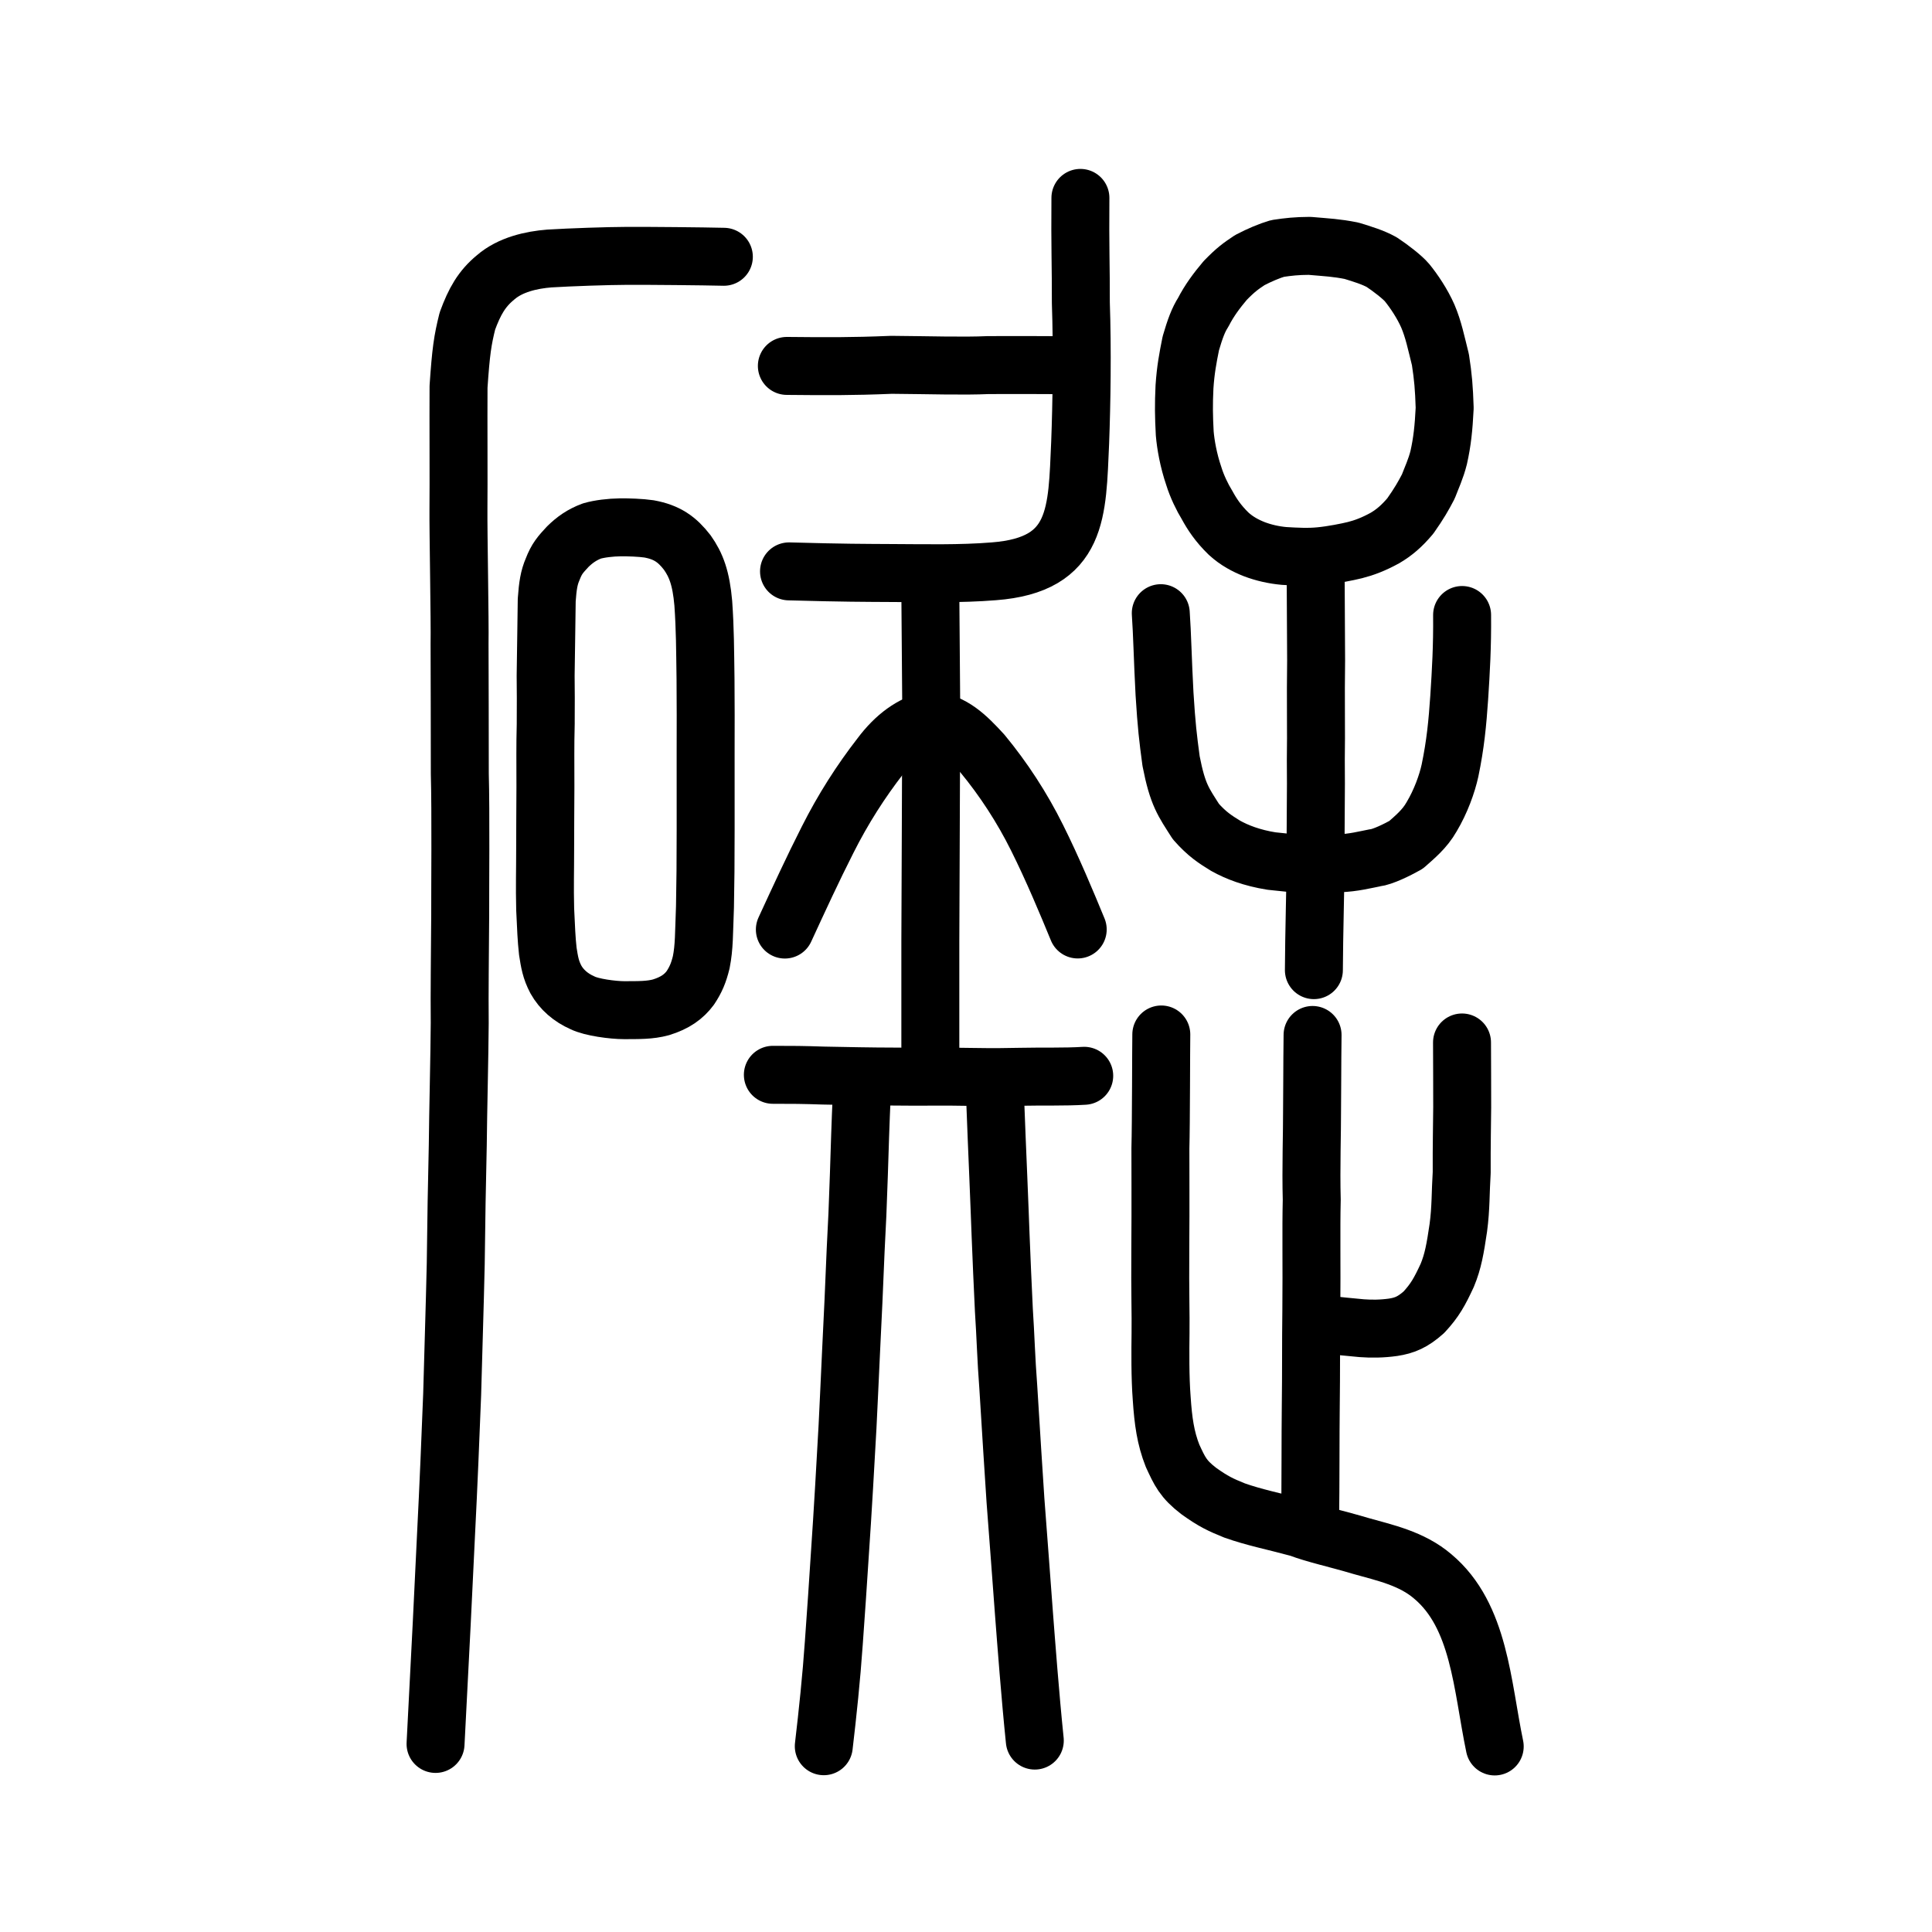
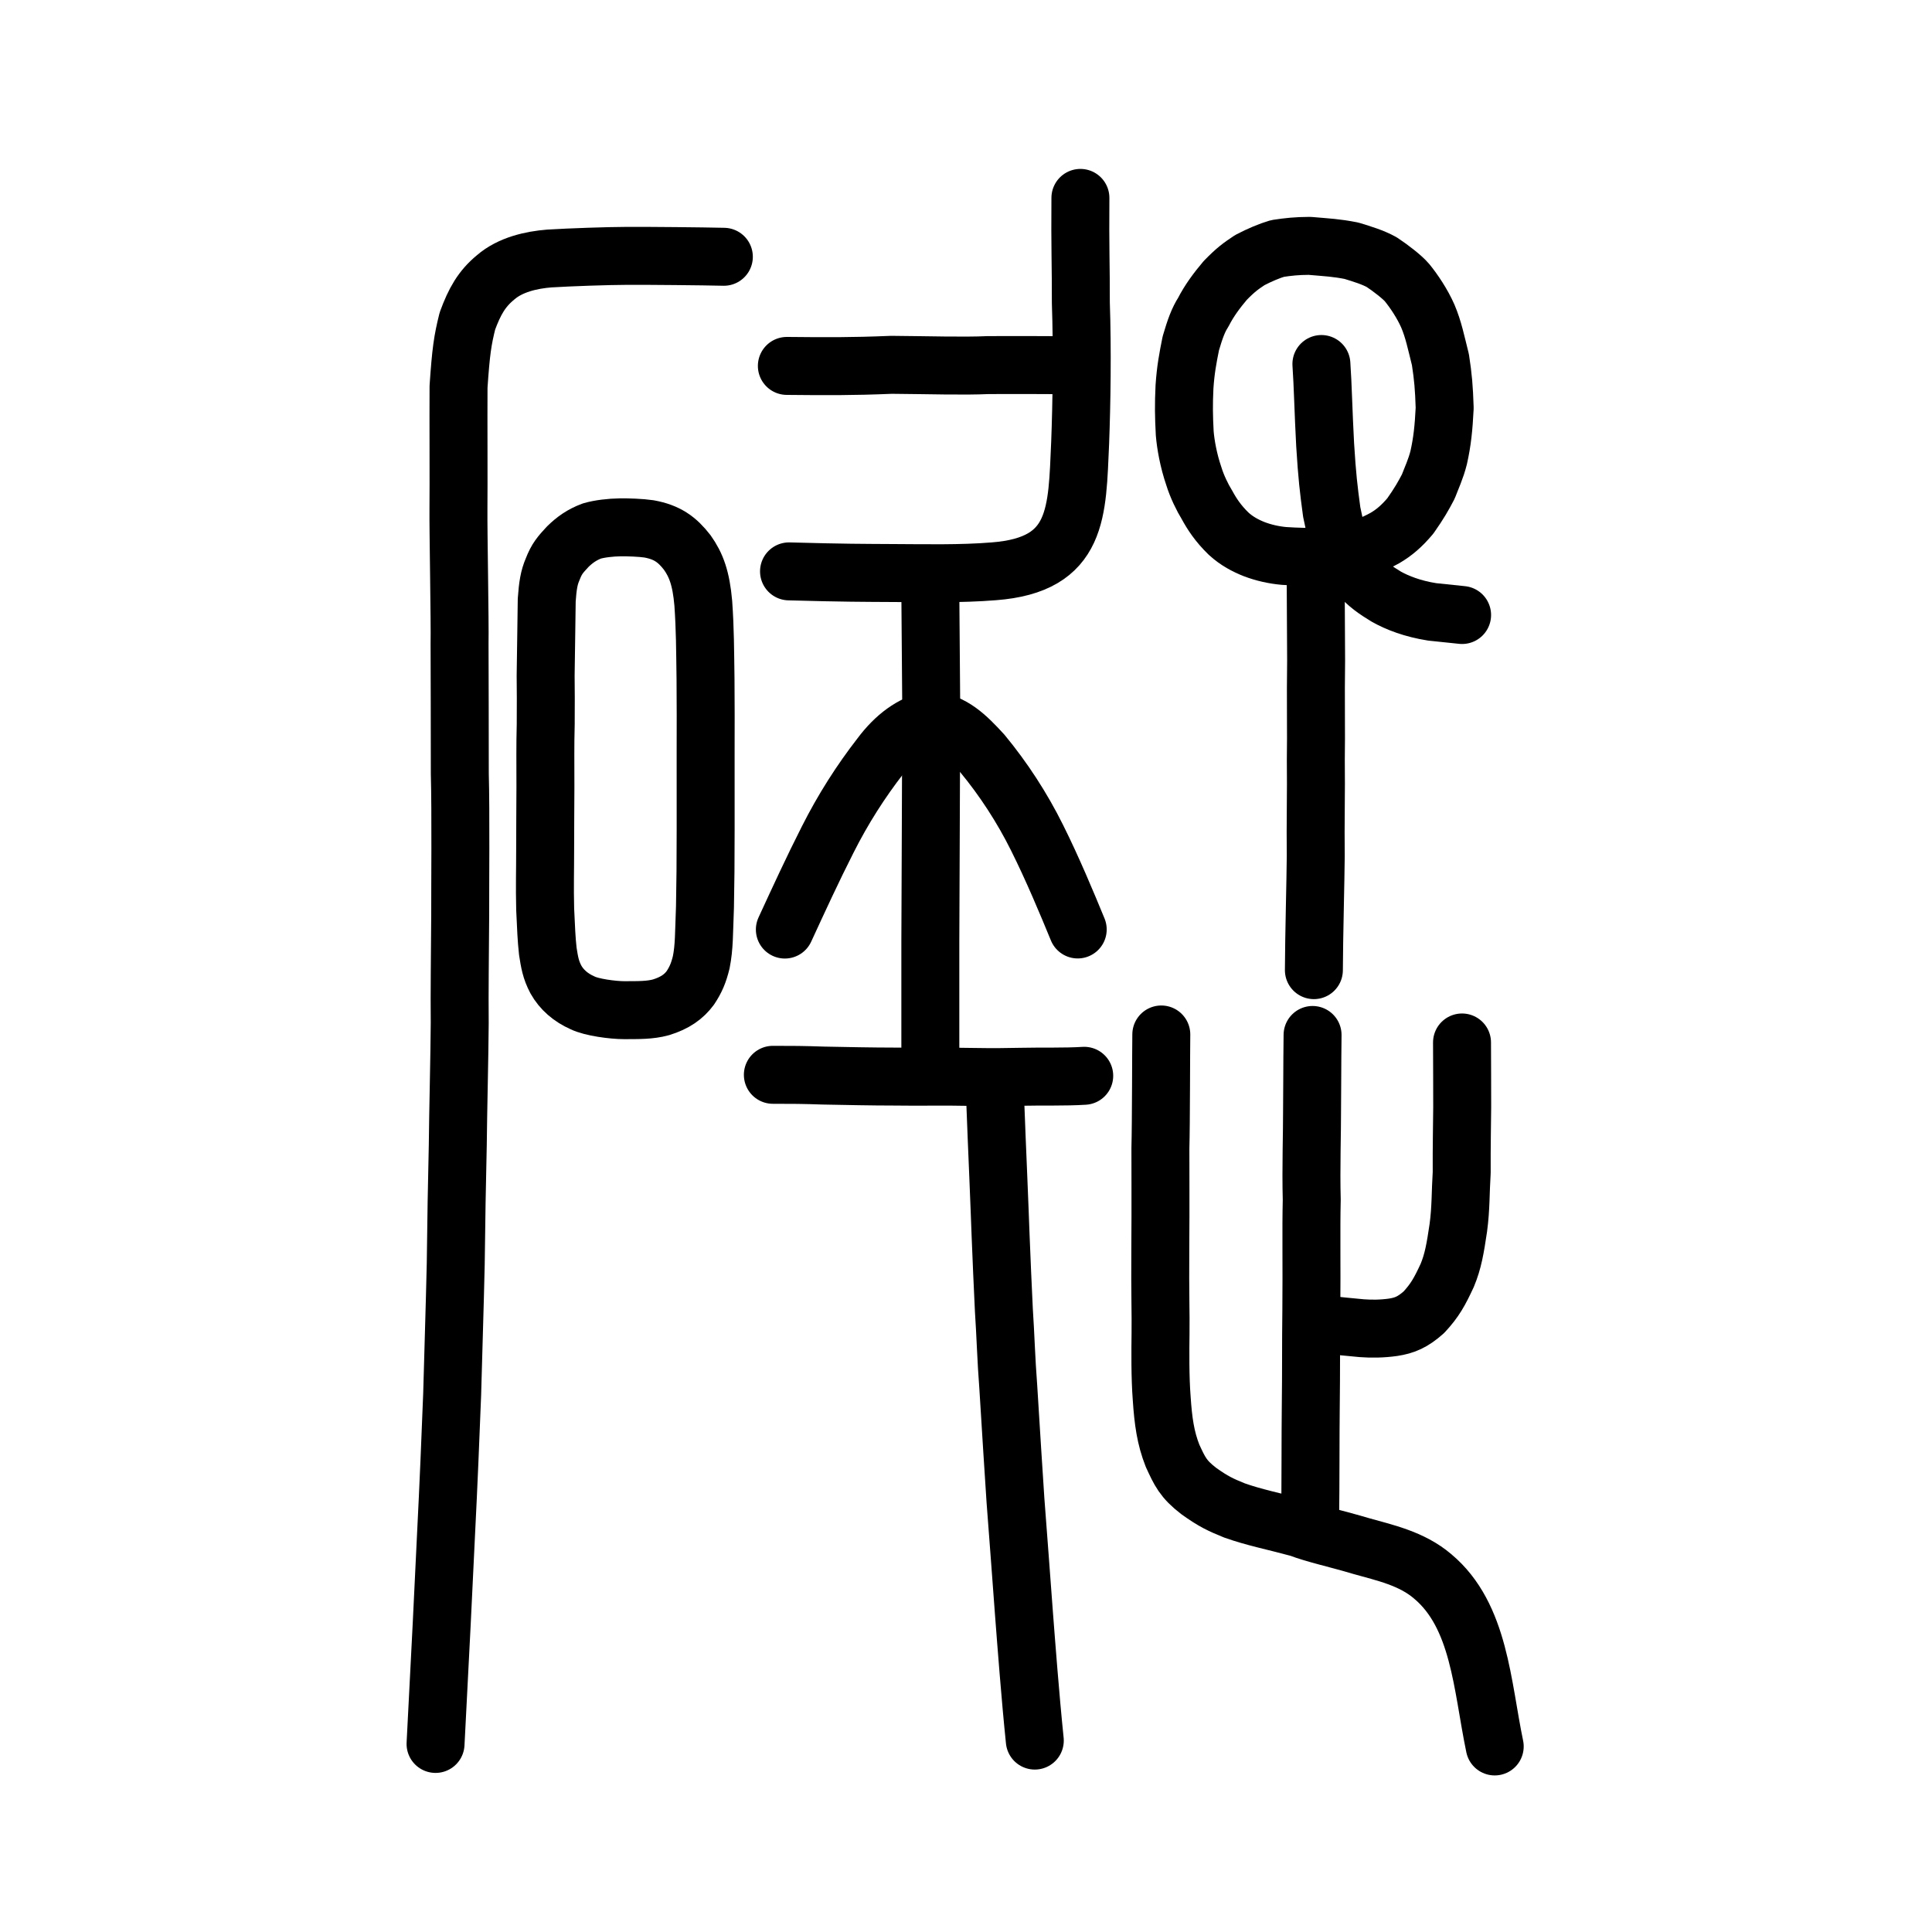
<svg xmlns="http://www.w3.org/2000/svg" xmlns:ns1="http://www.inkscape.org/namespaces/inkscape" xmlns:ns2="http://sodipodi.sourceforge.net/DTD/sodipodi-0.dtd" width="200px" height="200px" viewBox="0 0 200 200" version="1.1" id="SVGRoot" ns1:version="0.92.3 (2405546, 2018-03-11)" ns2:docname="7919ss.svg">
  <ns2:namedview id="base" pagecolor="#ffffff" bordercolor="#666666" borderopacity="1.0" ns1:pageopacity="0.0" ns1:pageshadow="2" ns1:zoom="2.8284271" ns1:cx="107.63051" ns1:cy="82.593579" ns1:document-units="px" ns1:current-layer="layer1" showgrid="true" ns1:window-width="1306" ns1:window-height="882" ns1:window-x="286" ns1:window-y="142" ns1:window-maximized="0" ns1:snap-global="false" showguides="false">
    <ns1:grid type="xygrid" id="grid4562" />
  </ns2:namedview>
  <defs id="defs4546" />
  <g id="layer1" ns1:groupmode="layer" ns1:label="レイヤー 1">
-     <path style="fill:none;stroke:#000000;stroke-width:6;stroke-linecap:round;stroke-linejoin:round;stroke-miterlimit:4;stroke-dasharray:none;stroke-opacity:1" d="m 89.207,113.391 c -0.13,2.764 -0.211,5.566 -0.297,8.221 -0.114,3.476 -0.181,4.918 -0.332,7.766 -0.143,3.514 -0.307,7.268 -0.475,10.5 -0.123,2.801 -0.279,5.949 -0.368,7.824 -0.151,2.811 -0.534,9.51 -0.77,12.834 -0.205,3.165 -0.432,6.627 -0.648,9.532 -0.25,3.622 -0.638,7.295 -1.039,10.701" id="path4570" ns1:connector-curvature="0" ns2:nodetypes="cccccccc" />
    <path style="fill:none;stroke:#000000;stroke-width:6;stroke-linecap:round;stroke-linejoin:round;stroke-miterlimit:4;stroke-dasharray:none;stroke-opacity:1" d="m 103.017,113.724 c 0.118,2.811 0.197,5.342 0.325,8.063 0.12,2.617 0.178,4.706 0.236,6.009 0.104,2.674 0.218,5.208 0.343,7.826 0.17,2.513 0.237,5.163 0.457,7.97 0.285,4.752 0.55,8.721 0.743,11.724 0.282,3.789 0.641,8.381 0.879,11.715 0.234,3.023 0.642,8.495 1.122,13.153" id="path4572" ns1:connector-curvature="0" ns2:nodetypes="cccccccc" />
    <path style="fill:none;stroke:#000000;stroke-width:6;stroke-linecap:round;stroke-linejoin:round;stroke-miterlimit:4;stroke-dasharray:none;stroke-opacity:1" d="m 80.006,111.264 c 1.894,-0.005 3.29,0.011 5.219,0.078 2.449,0.049 5.066,0.102 7.234,0.103 2.718,0.041 5.343,-0.027 8.168,0.037 2.628,0.043 3.312,0.01 4.993,-0.013 2.202,-0.05 4.602,0.025 6.618,-0.103" id="path4568" ns1:connector-curvature="0" ns2:nodetypes="cccccc" />
    <path style="opacity:1;vector-effect:none;fill:none;fill-opacity:1;stroke:#000000;stroke-width:6;stroke-linecap:round;stroke-linejoin:round;stroke-miterlimit:4;stroke-dasharray:none;stroke-dashoffset:0;stroke-opacity:1" d="m 81.248,96.227 c 1.442,-3.127 2.878,-6.25 4.427,-9.3 1.596,-3.168 3.427,-6.033 5.484,-8.682 1.494,-2.003 3.26,-3.309 5.181,-3.696 2.276,0.234 3.722,1.675 5.359,3.459 2.176,2.629 4.12,5.616 5.656,8.712 1.581,3.159 3.099,6.792 4.21,9.498" id="path6170-6" ns1:connector-curvature="0" ns2:nodetypes="ccccccc" />
    <path style="opacity:1;vector-effect:none;fill:none;fill-opacity:1;stroke:#000000;stroke-width:6;stroke-linecap:round;stroke-linejoin:miter;stroke-miterlimit:4;stroke-dasharray:none;stroke-dashoffset:0;stroke-opacity:1" d="m 96.309,61.514 0.093,11.871 -0.047,12.45 -0.047,11.582 v 11.582" id="path6087-7-4" ns1:connector-curvature="0" ns2:nodetypes="ccccc" />
    <path style="opacity:1;vector-effect:none;fill:none;fill-opacity:1;stroke:#000000;stroke-width:6;stroke-linecap:round;stroke-linejoin:round;stroke-miterlimit:4;stroke-dasharray:none;stroke-dashoffset:0;stroke-opacity:1" d="m 129.845,56.852 c -0.889,-0.35 -1.825,-0.837 -2.667,-1.614 -1.09,-1.057 -1.729,-2.045 -2.224,-2.956 -0.489,-0.789 -1.045,-1.939 -1.366,-2.981 -0.57,-1.661 -0.849,-3.315 -0.944,-4.432 -0.096,-1.792 -0.114,-2.99 -0.026,-4.826 0.12,-1.775 0.339,-2.931 0.654,-4.5 0.437,-1.496 0.786,-2.442 1.282,-3.206 0.637,-1.245 1.409,-2.268 2.28,-3.302 1.106,-1.134 1.607,-1.484 2.548,-2.111 0.999,-0.522 2.027,-0.956 2.868,-1.203 1.128,-0.17 1.968,-0.263 3.313,-0.27 1.892,0.164 2.748,0.193 4.346,0.507 1.156,0.356 2.209,0.674 3.122,1.178 0.907,0.593 2.157,1.563 2.629,2.127 0.716,0.882 1.58,2.164 2.149,3.459 0.589,1.381 0.861,2.759 1.303,4.514 0.281,1.822 0.37,2.886 0.44,4.999 -0.104,2.09 -0.256,3.512 -0.618,5.126 -0.295,1.184 -0.756,2.153 -1.077,3.005 -0.52,0.993 -0.926,1.712 -1.856,3.038 -0.891,1.058 -1.671,1.724 -2.627,2.287 -1.182,0.651 -2.173,1.019 -3.108,1.255 -0.798,0.198 -2.344,0.505 -3.587,0.625 -1.202,0.124 -2.454,0.061 -3.763,-0.02 -1.069,-0.097 -2.114,-0.336 -3.072,-0.699 z" id="path6089" ns1:connector-curvature="0" ns2:nodetypes="cccccccccccccccccccccccccc" />
-     <path id="path825" d="m 151.356,63.665 c 0.03,3.286 -0.119,5.774 -0.298,8.544 -0.179,2.629 -0.388,4.835 -0.954,7.558 -0.298,1.361 -0.95,3.194 -1.905,4.79 -0.716,1.268 -1.749,2.103 -2.644,2.901 -0.924,0.516 -2.408,1.254 -3.243,1.348 -0.984,0.188 -2.203,0.511 -3.683,0.558 -1.218,0.089 -2.466,0.156 -3.9,0.094 l -3.105,-0.324 c -2.034,-0.325 -3.568,-0.922 -4.737,-1.573 -1.063,-0.651 -1.942,-1.209 -3.091,-2.517 -1.282,-2.019 -1.879,-2.733 -2.565,-6.254 -0.328,-2.441 -0.471,-3.625 -0.679,-6.958 -0.179,-3.286 -0.239,-6.291 -0.388,-8.356" style="fill:none;stroke:#000000;stroke-width:6;stroke-linecap:round;stroke-linejoin:round;stroke-miterlimit:4;stroke-dasharray:none;stroke-opacity:1" ns1:connector-curvature="0" ns2:nodetypes="cccccccccccccc" />
+     <path id="path825" d="m 151.356,63.665 l -3.105,-0.324 c -2.034,-0.325 -3.568,-0.922 -4.737,-1.573 -1.063,-0.651 -1.942,-1.209 -3.091,-2.517 -1.282,-2.019 -1.879,-2.733 -2.565,-6.254 -0.328,-2.441 -0.471,-3.625 -0.679,-6.958 -0.179,-3.286 -0.239,-6.291 -0.388,-8.356" style="fill:none;stroke:#000000;stroke-width:6;stroke-linecap:round;stroke-linejoin:round;stroke-miterlimit:4;stroke-dasharray:none;stroke-opacity:1" ns1:connector-curvature="0" ns2:nodetypes="cccccccccccccc" />
    <path style="opacity:1;vector-effect:none;fill:none;fill-opacity:1;stroke:#000000;stroke-width:6;stroke-linecap:round;stroke-linejoin:round;stroke-miterlimit:4;stroke-dasharray:none;stroke-dashoffset:0;stroke-opacity:1" d="m 136.2,59.997 c 0.015,2.788 0.029,5.577 0.044,8.365 -0.061,3.904 0.022,7.508 -0.031,10.282 0.045,3.276 -0.052,6.709 -0.007,9.952 -0.014,2.302 -0.179,8.347 -0.193,11.833" id="path834-9-0-7-8-4" ns1:connector-curvature="0" ns2:nodetypes="ccccc" />
    <path style="opacity:1;vector-effect:none;fill:none;fill-opacity:1;stroke:#000000;stroke-width:6;stroke-linecap:round;stroke-linejoin:miter;stroke-miterlimit:4;stroke-dasharray:none;stroke-dashoffset:0;stroke-opacity:1" d="m 135.877,107.139 c -0.041,3.101 -0.032,6.558 -0.055,8.065 0.013,1.619 -0.12,5.839 -0.031,8.984 -0.076,3.261 0.004,6.646 -0.042,11.426 -0.047,3.515 -0.01,6.3 -0.059,10.033 -0.037,2.798 -0.012,7.818 -0.068,12.044" id="path6087" ns1:connector-curvature="0" ns2:nodetypes="cccccc" />
    <path style="opacity:1;vector-effect:none;fill:none;fill-opacity:1;stroke:#000000;stroke-width:6;stroke-linecap:round;stroke-linejoin:round;stroke-miterlimit:4;stroke-dasharray:none;stroke-dashoffset:0;stroke-opacity:1" d="m 136.904,137.065 c 1.775,0.239 2.917,0.304 4.059,0.429 1.002,0.076 2.104,0.068 3.251,-0.094 1.202,-0.185 2.039,-0.536 3.186,-1.558 1.154,-1.247 1.632,-2.129 2.417,-3.817 0.607,-1.452 0.834,-2.803 1.149,-4.929 0.277,-2.073 0.217,-3.641 0.349,-5.715 -0.016,-2.724 0.043,-5.226 0.051,-6.755 -0.004,-1.837 -0.004,-4.569 -0.018,-6.71" id="path6146" ns1:connector-curvature="0" ns2:nodetypes="ccccccccc" />
    <path style="opacity:1;vector-effect:none;fill:none;fill-opacity:1;stroke:#000000;stroke-width:6;stroke-linecap:round;stroke-linejoin:round;stroke-miterlimit:4;stroke-dasharray:none;stroke-dashoffset:0;stroke-opacity:1" d="m 154.733,180.792 c -1.31,-6.282 -1.552,-13.527 -6.417,-17.601 -2.184,-1.878 -5.039,-2.471 -7.422,-3.147 -2.441,-0.733 -4.748,-1.217 -6.427,-1.861 -2.775,-0.749 -4.588,-1.086 -6.66,-1.816 -1.433,-0.581 -2.198,-0.93 -3.716,-2.02 -1.621,-1.244 -1.967,-2.045 -2.707,-3.643 -0.73,-1.847 -0.969,-3.602 -1.124,-5.922 -0.175,-2.228 -0.143,-5.014 -0.122,-6.759 0.03,-2.013 -0.059,-4.083 -0.024,-8.746 0.037,-4.993 0.004,-7.633 0.01,-10.411 0.071,-2.439 0.069,-10.566 0.093,-11.778" id="path6146-5" ns1:connector-curvature="0" ns2:nodetypes="cccccccccccc" />
    <path style="opacity:1;vector-effect:none;fill:none;fill-opacity:1;stroke:#000000;stroke-width:6;stroke-linecap:round;stroke-linejoin:round;stroke-miterlimit:4;stroke-dasharray:none;stroke-dashoffset:0;stroke-opacity:1" d="m 81.679,59.149 c 5.842,0.16 7.694,0.152 10.666,0.17 3.339,0.012 7.08,0.106 10.53,-0.177 8.831,-0.668 8.614,-6.171 8.942,-13.308 0.153,-4.014 0.24,-9.66 0.072,-14.478 0.012,-3.627 -0.089,-5.825 -0.045,-10.87" id="path6087-1" ns1:connector-curvature="0" ns2:nodetypes="cccccc" />
    <path style="opacity:1;vector-effect:none;fill:none;fill-opacity:1;stroke:#000000;stroke-width:6;stroke-linecap:round;stroke-linejoin:round;stroke-miterlimit:4;stroke-dasharray:none;stroke-dashoffset:0;stroke-opacity:1" d="m 111.12,37.818 c -3.948,-0.044 -6.838,-0.027 -8.802,-0.025 -2.646,0.12 -6.041,0.004 -10.03,-0.027 -4.243,0.175 -6.699,0.152 -10.833,0.113" id="path834-98" ns1:connector-curvature="0" ns2:nodetypes="cccc" />
    <path style="opacity:1;vector-effect:none;fill:none;fill-opacity:1;stroke:#000000;stroke-width:6;stroke-linecap:round;stroke-linejoin:round;stroke-miterlimit:4;stroke-dasharray:none;stroke-dashoffset:0;stroke-opacity:1" d="m 74.933,26.582 c -2.215,-0.054 -7.764,-0.105 -9.973,-0.096 -2.111,0.008 -5.885,0.14 -8.094,0.274 -1.847,0.147 -4.038,0.628 -5.568,1.96 -1.431,1.179 -2.167,2.485 -2.912,4.51 -0.503,2.019 -0.667,3.13 -0.918,6.799 -0.022,3.284 0.02,10.077 -0.009,12.699 -0.022,2.223 0.16,11.754 0.115,13.883 3.37e-4,2.562 0.035,9.744 0.025,13.487 0.109,3.902 0.031,12.028 0.041,14.583 -0.027,4.128 -0.081,8.121 -0.049,11.223 -0.021,3.397 -0.169,9.177 -0.202,12.646 -0.083,3.409 -0.167,8.241 -0.211,12.28 -0.089,4.098 -0.285,10.228 -0.371,13.531 -0.125,3.446 -0.435,10.63 -0.59,13.584 -0.195,4.332 -0.742,15.316 -1.129,22.586" id="path6087-1-5" ns1:connector-curvature="0" ns2:nodetypes="cccccccccccccccc" />
    <path style="opacity:1;vector-effect:none;fill:none;fill-opacity:1;stroke:#000000;stroke-width:6;stroke-linecap:butt;stroke-linejoin:round;stroke-miterlimit:4;stroke-dasharray:none;stroke-dashoffset:0;stroke-opacity:1" d="m 56.493,74.857 c 0.015,-2.216 0.009,-3.124 -0.008,-4.911 0.062,-3.177 0.079,-6.392 0.112,-7.832 0.106,-1.479 0.237,-2.318 0.614,-3.187 0.425,-1.106 0.801,-1.512 1.566,-2.338 0.707,-0.694 1.469,-1.242 2.504,-1.624 0.784,-0.225 1.904,-0.361 2.927,-0.376 0.791,-0.011 2.145,0.036 2.977,0.161 1.876,0.34 2.916,1.095 3.96,2.445 0.904,1.276 1.432,2.633 1.66,5.257 0.19,2.765 0.185,4.66 0.231,7.841 0.014,2.104 0.027,5.249 0.011,7.721 -0.007,2.443 0.01,4.837 0.002,7.806 -8.2e-4,3.512 -0.019,5.471 -0.07,8.057 -0.111,2.815 -0.069,4.128 -0.387,5.737 -0.271,1.101 -0.561,1.794 -1.131,2.653 -0.67,0.905 -1.575,1.56 -3.028,2.008 -1.156,0.319 -2.331,0.291 -3.809,0.298 -1.183,1.7e-4 -3.393,-0.293 -4.326,-0.763 -1.205,-0.528 -2.161,-1.357 -2.752,-2.414 -0.539,-1.018 -0.659,-1.8 -0.836,-2.919 -0.148,-1.364 -0.172,-2.241 -0.273,-4.34 -0.059,-2.451 -3.26e-4,-3.983 -0.003,-6.126 0.013,-2.218 0.008,-4.459 0.028,-6.529 0.004,-2.985 -0.033,-3.939 0.033,-6.625 z" id="path7385-5" ns1:connector-curvature="0" ns2:nodetypes="cccccccccccccccccccccccccc" />
  </g>
</svg>